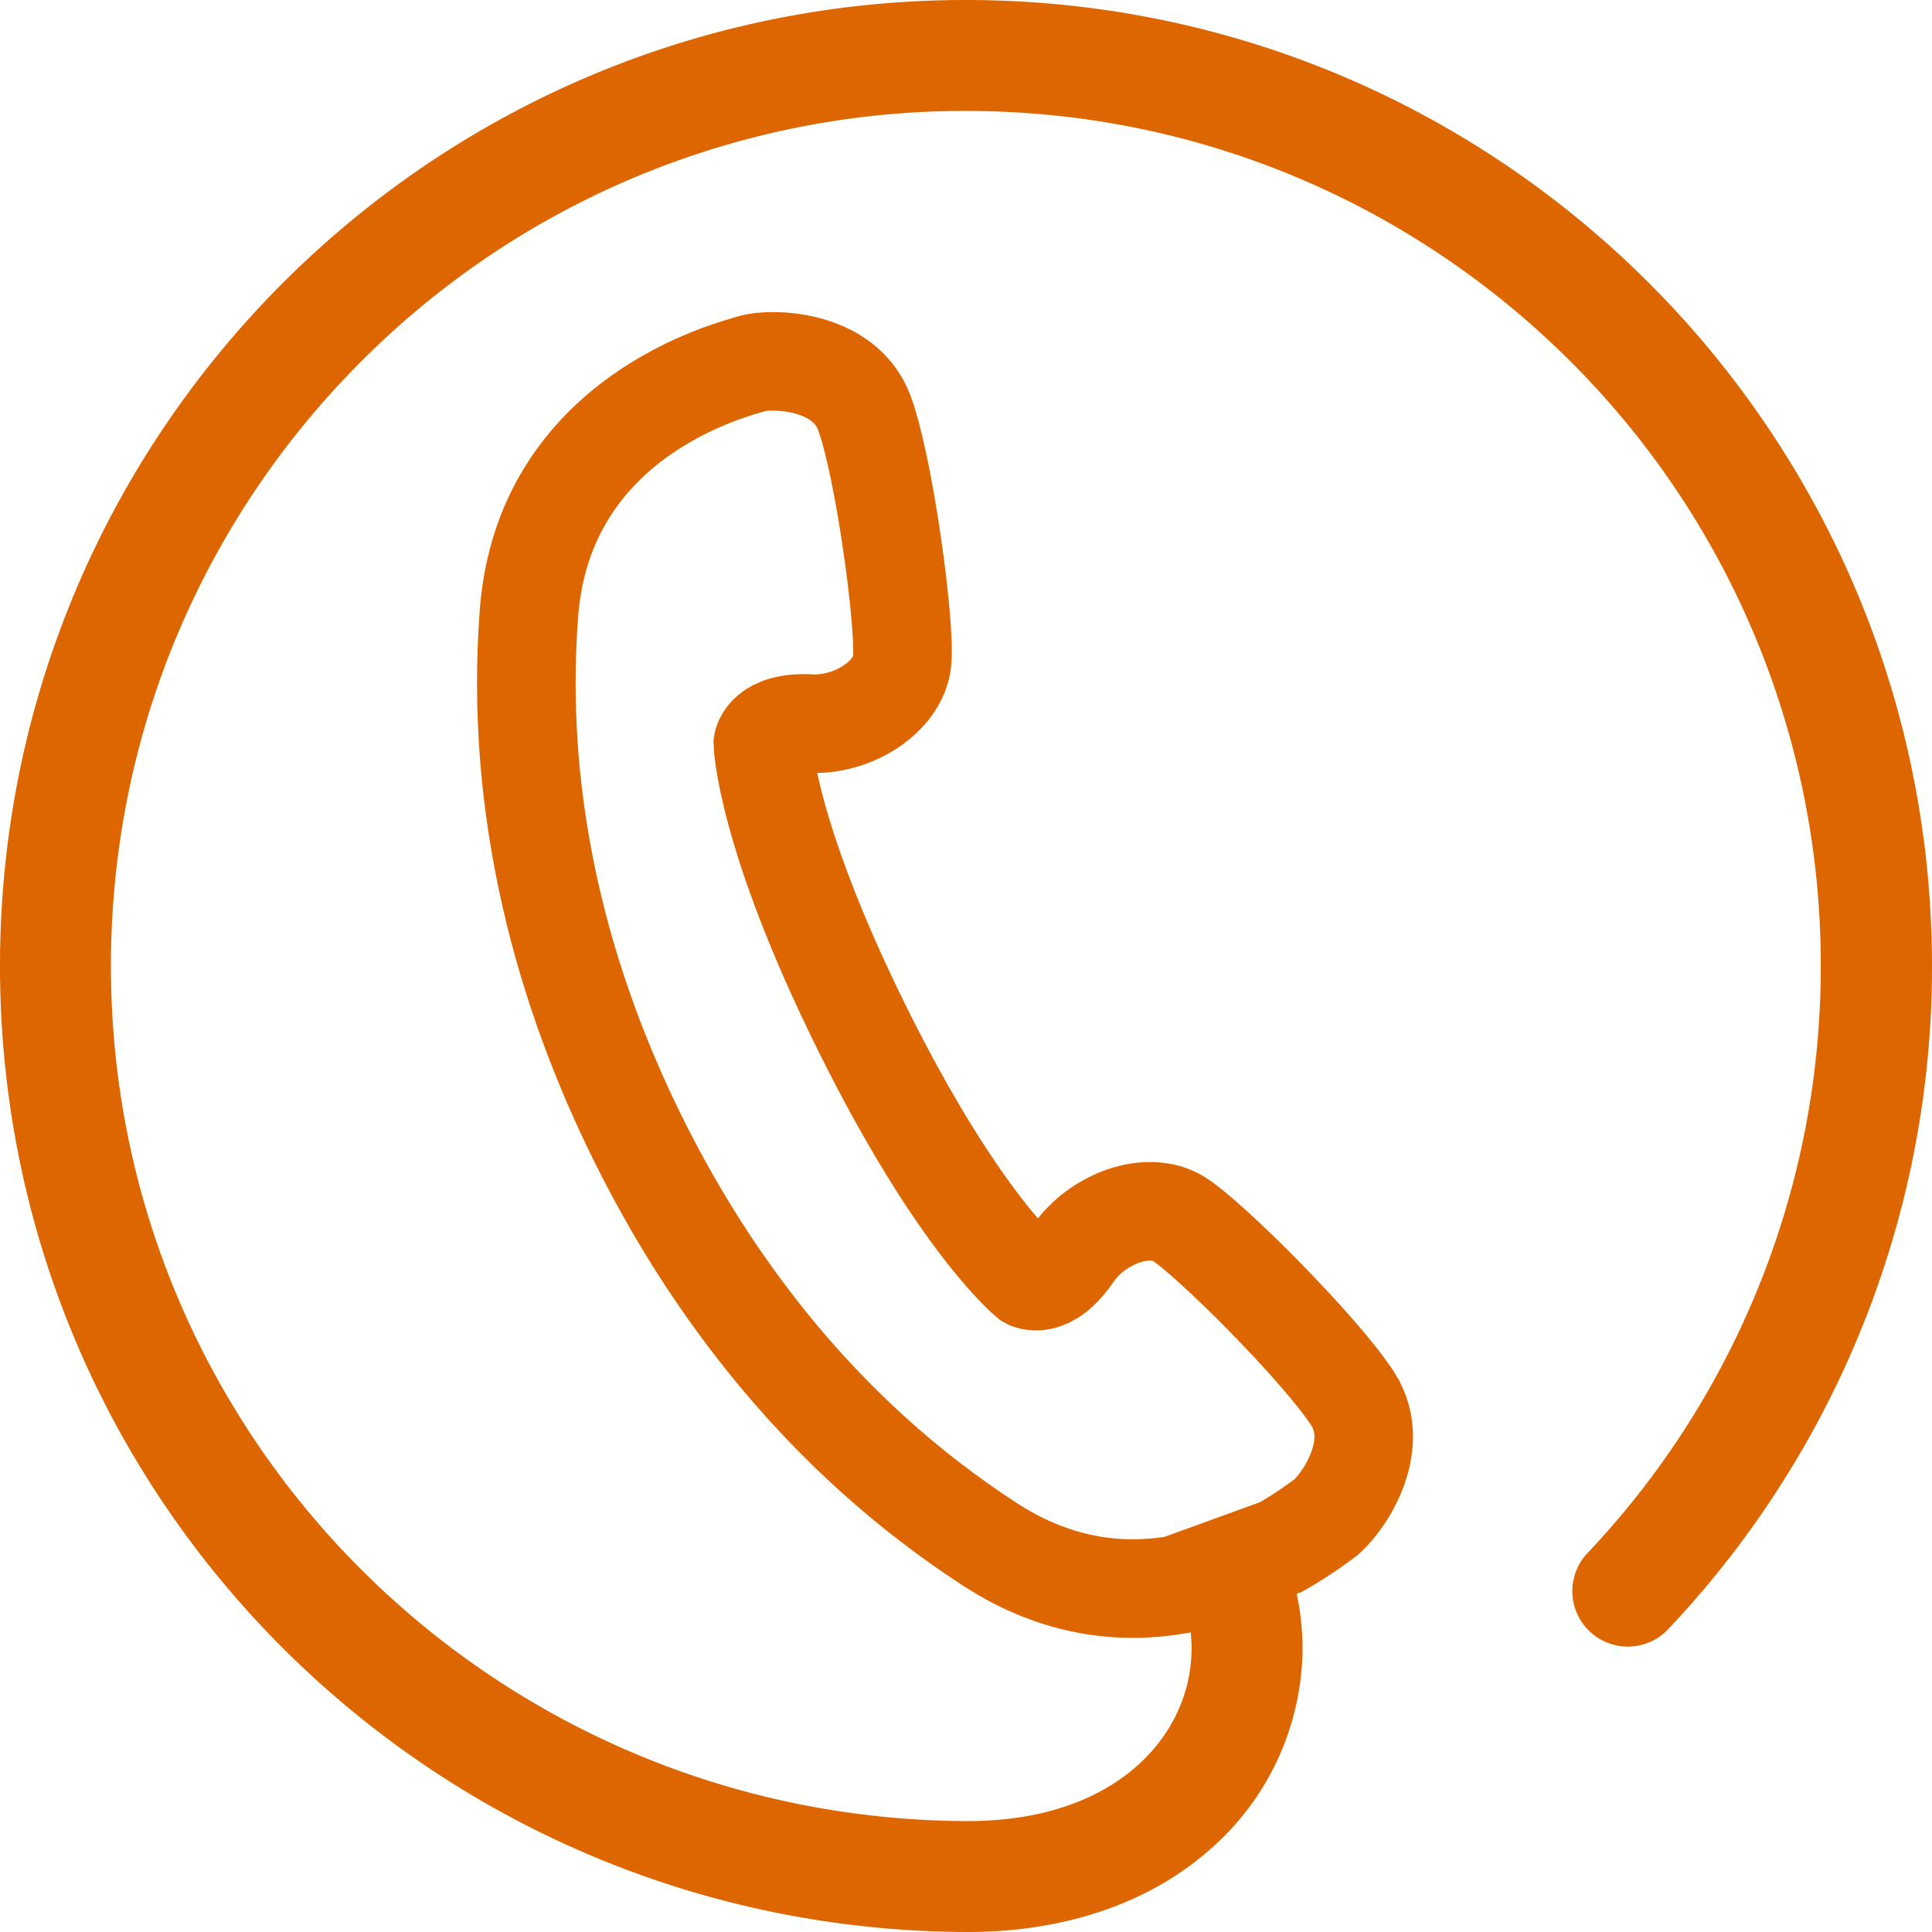
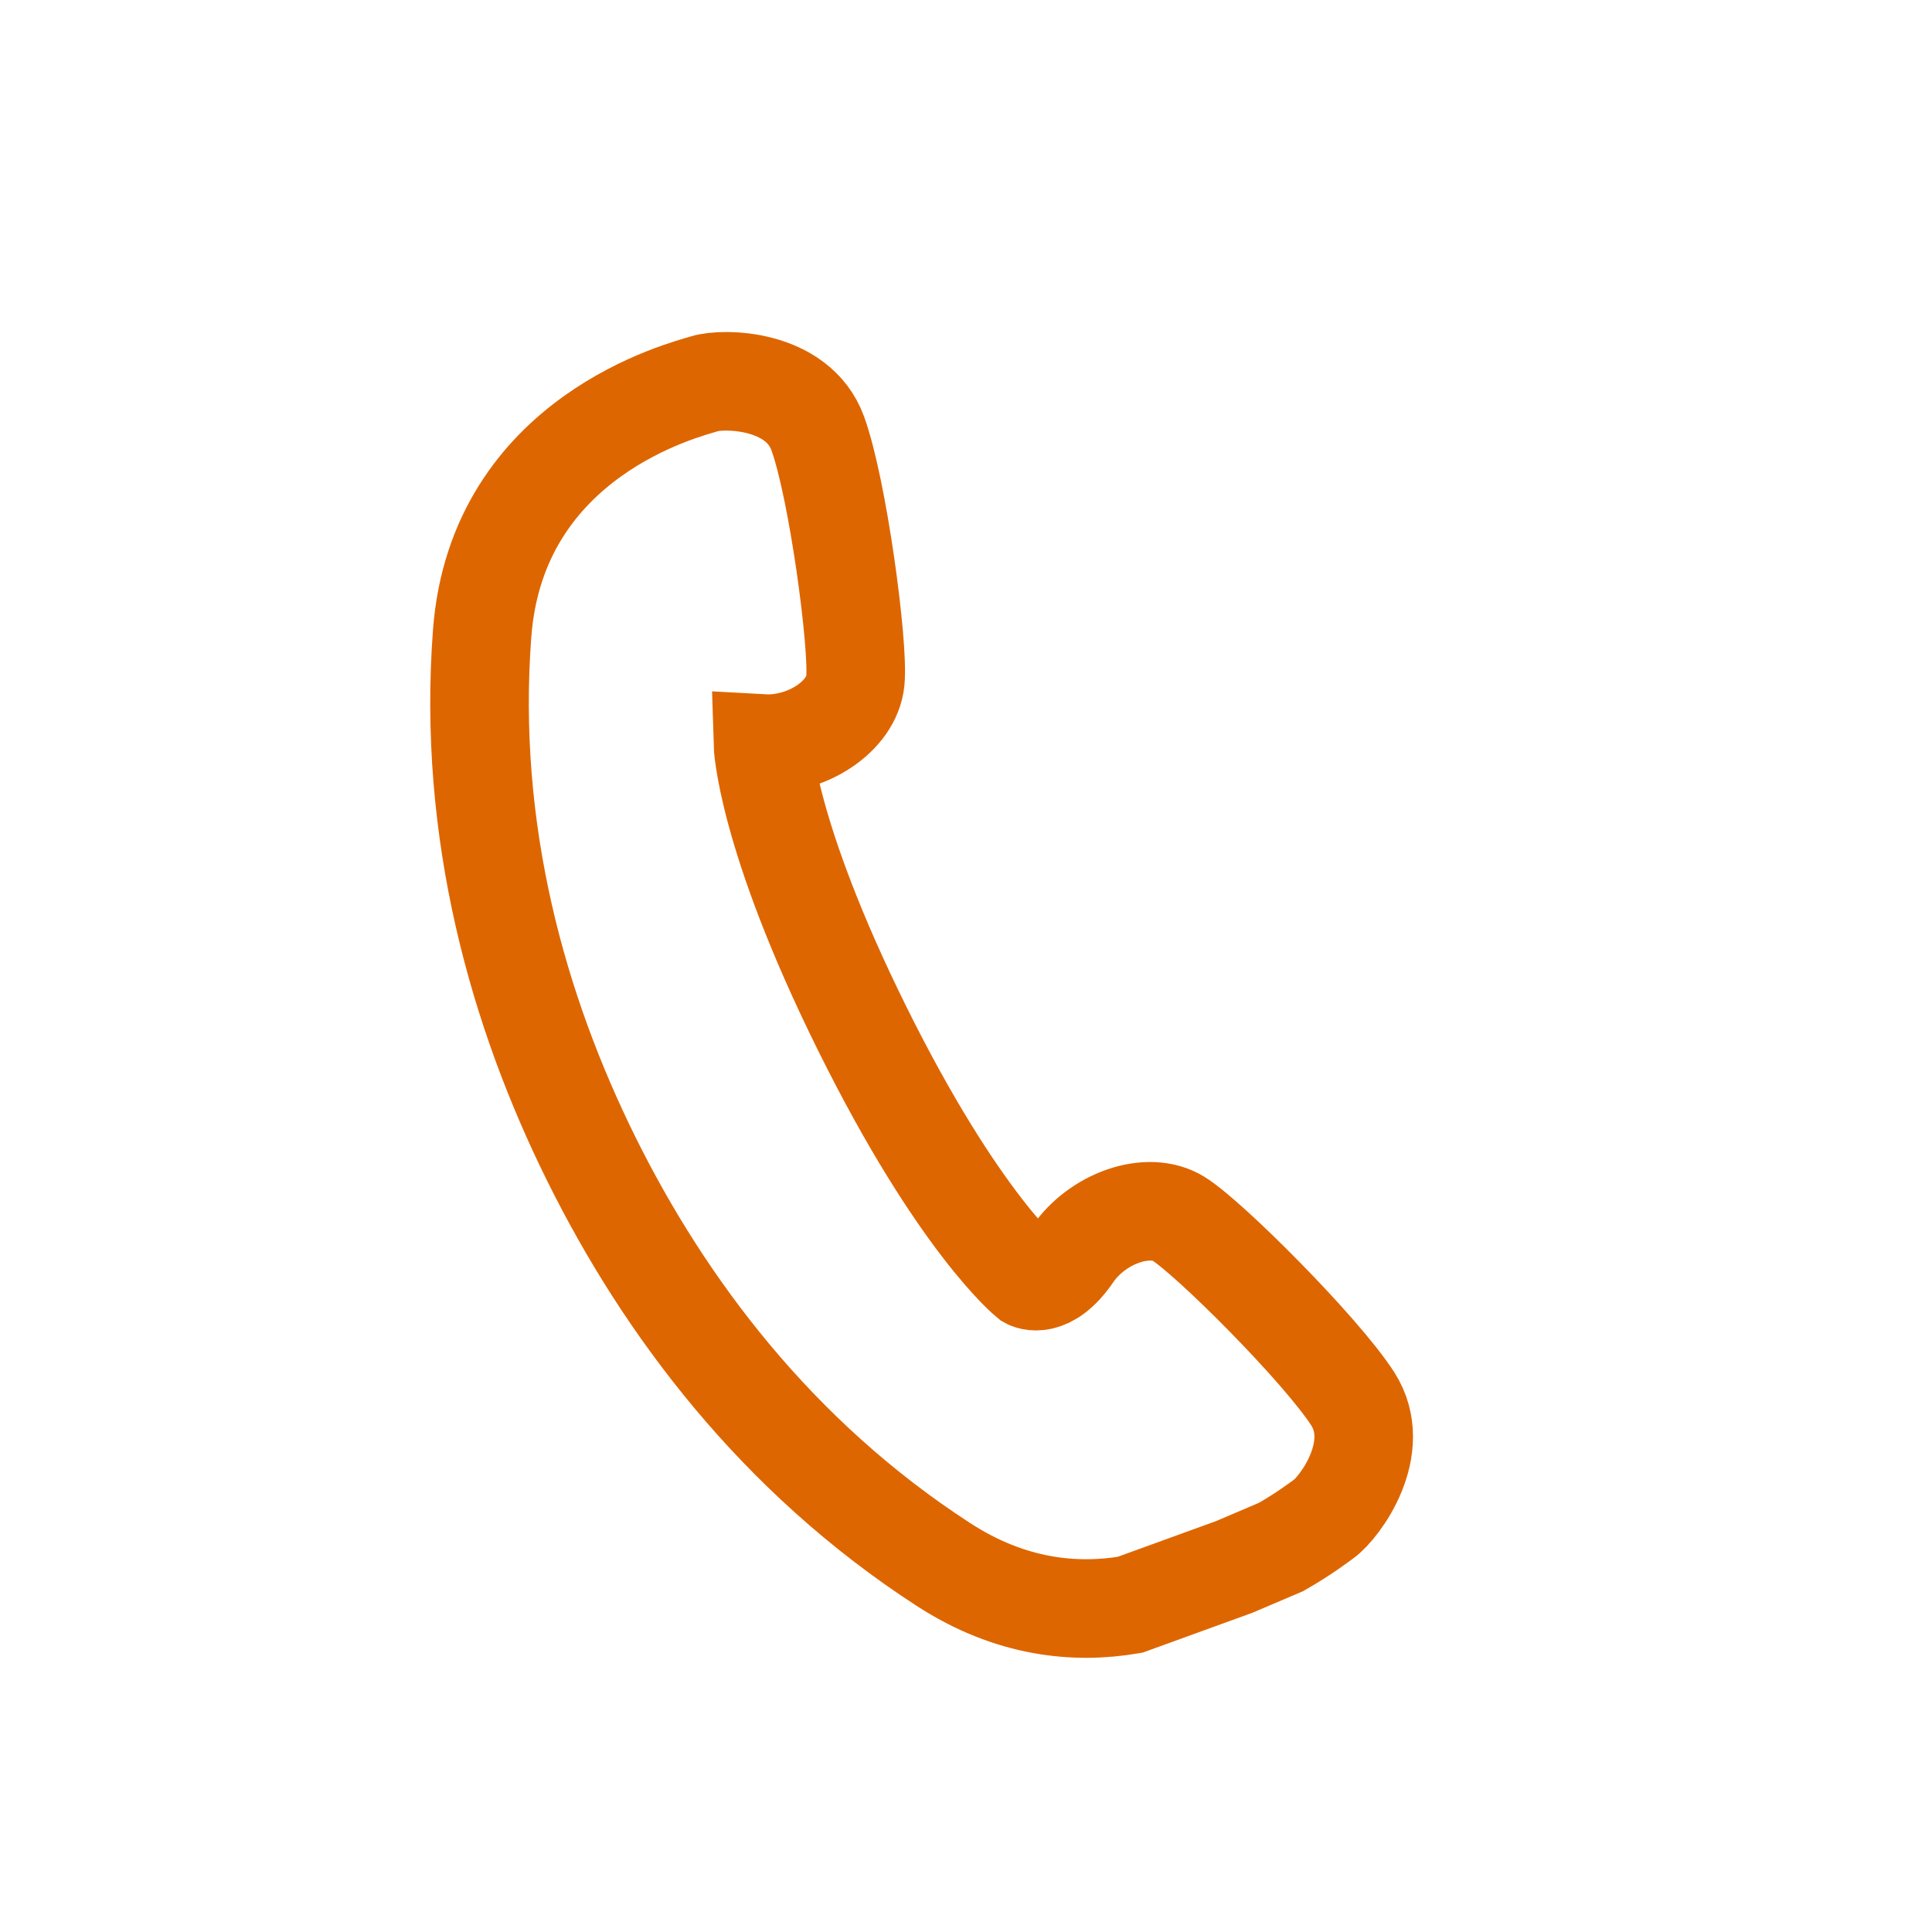
<svg xmlns="http://www.w3.org/2000/svg" width="40" height="40" viewBox="0 0 40 40" fill="none">
-   <path d="M26.524 32.028c.475-.272.794-.516.884-.581.325-.232 1.25-1.466.6-2.485-.653-1.015-2.971-3.334-3.606-3.728-.63-.39-1.687-.01-2.196.738-.51.746-.912.521-.912.521s-1.447-1.168-3.447-5.206c-2-4.037-2.053-5.893-2.053-5.893s.066-.457.969-.413c.9.05 1.843-.56 1.915-1.3.072-.74-.365-3.99-.78-5.125-.416-1.134-1.96-1.144-2.338-1.025-.381.119-4.3 1.072-4.609 5.172-.309 4.103.747 7.828 2.263 10.884 1.515 3.056 3.836 6.153 7.286 8.39 1.397.907 2.737 1.026 3.865.835l2.159-.784z" stroke="#DE6600" stroke-width="2.041" stroke-miterlimit="10" />
-   <path d="M19.997 0C8.952 0 0 8.953 0 20s8.955 19.947 19.99 20h.05c2.119 0 3.869-.666 5.075-1.766a5.557 5.557 0 001.853-4.118 5.54 5.54 0 00-.431-2.113l-2.16.785a3.3 3.3 0 01.294 1.328c0 .88-.362 1.746-1.1 2.418-.74.67-1.88 1.166-3.53 1.17H20C10.217 37.653 2.297 29.771 2.297 20c0-4.894 1.977-9.313 5.183-12.519a17.63 17.63 0 0112.517-5.184c4.893 0 9.31 1.981 12.517 5.184A17.635 17.635 0 0137.697 20a17.65 17.65 0 01-4.83 12.156 1.146 1.146 0 00.047 1.622 1.15 1.15 0 001.624-.047 20.002 20.002 0 003.103-4.306A19.926 19.926 0 0040 20C39.994 8.953 31.042 0 19.997 0z" fill="#DE6600" />
+   <path d="M26.524 32.028c.475-.272.794-.516.884-.581.325-.232 1.25-1.466.6-2.485-.653-1.015-2.971-3.334-3.606-3.728-.63-.39-1.687-.01-2.196.738-.51.746-.912.521-.912.521s-1.447-1.168-3.447-5.206c-2-4.037-2.053-5.893-2.053-5.893c.9.05 1.843-.56 1.915-1.3.072-.74-.365-3.99-.78-5.125-.416-1.134-1.96-1.144-2.338-1.025-.381.119-4.3 1.072-4.609 5.172-.309 4.103.747 7.828 2.263 10.884 1.515 3.056 3.836 6.153 7.286 8.39 1.397.907 2.737 1.026 3.865.835l2.159-.784z" stroke="#DE6600" stroke-width="2.041" stroke-miterlimit="10" />
</svg>